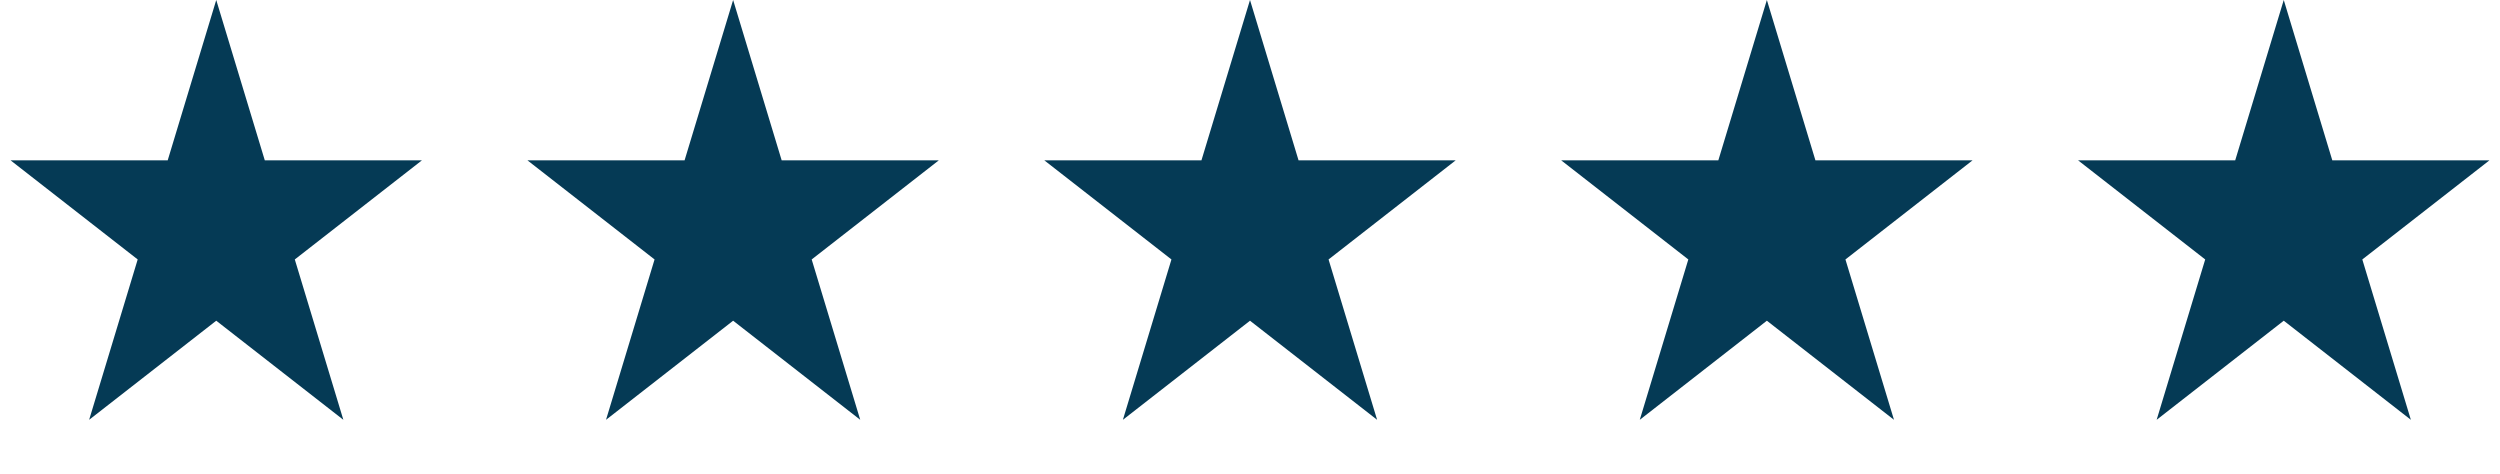
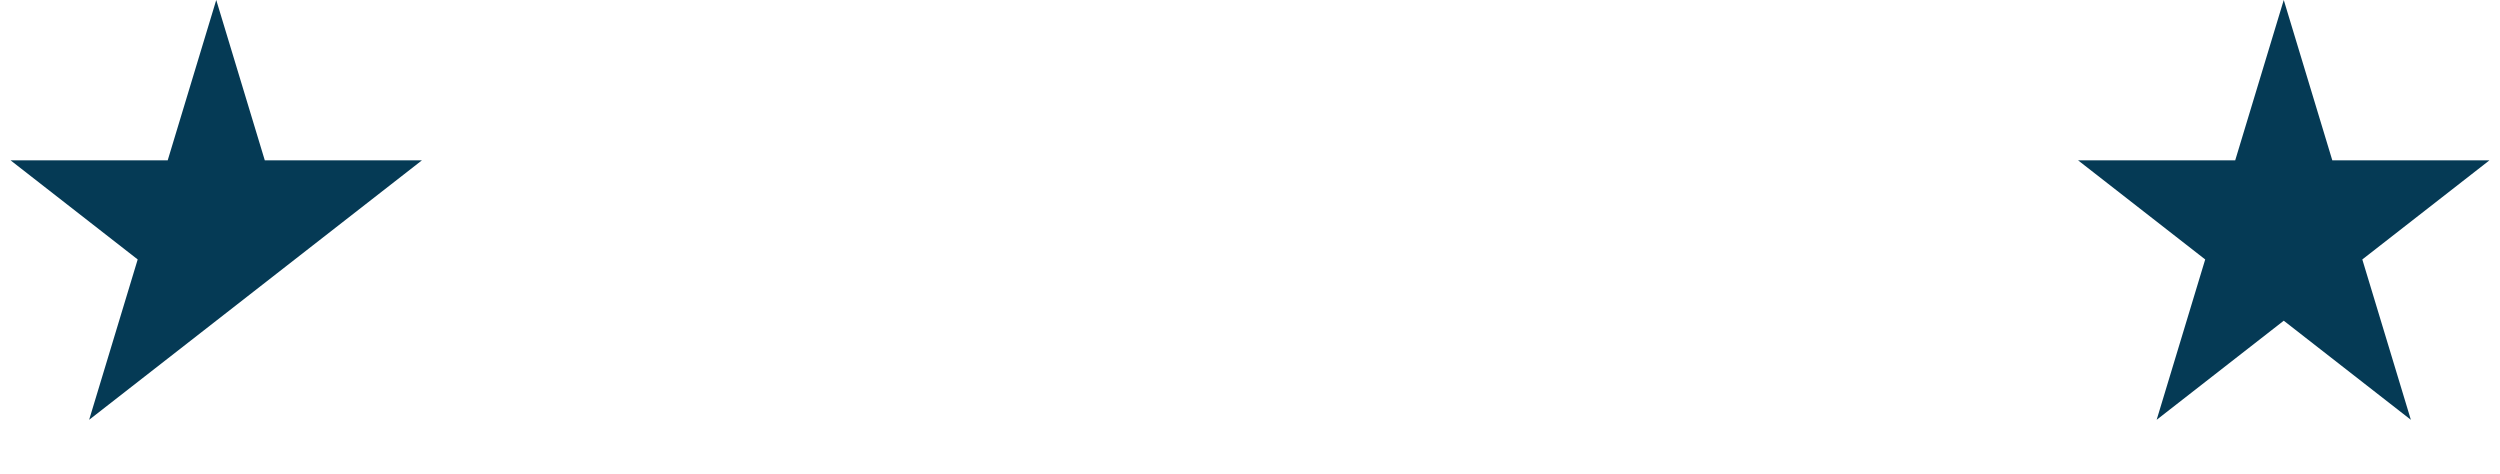
<svg xmlns="http://www.w3.org/2000/svg" width="211" height="40" viewBox="0 0 211 40" fill="none">
-   <path d="M18.251 0L22.349 13.534H35.609L24.881 21.898L28.979 35.432L18.251 27.068L7.523 35.432L11.621 21.898L0.893 13.534H14.153L18.251 0Z" fill="#053A55" />
-   <path d="M61.876 0L65.973 13.534H79.233L68.506 21.898L72.603 35.432L61.876 27.068L51.148 35.432L55.245 21.898L44.518 13.534H57.778L61.876 0Z" fill="#053A55" />
-   <path d="M105.5 0L109.598 13.534H122.858L112.13 21.898L116.228 35.432L105.5 27.068L94.772 35.432L98.87 21.898L88.142 13.534H101.402L105.5 0Z" fill="#053A55" />
-   <path d="M149.124 0L153.222 13.534H166.482L155.755 21.898L159.852 35.432L149.124 27.068L138.397 35.432L142.494 21.898L131.767 13.534H145.027L149.124 0Z" fill="#053A55" />
+   <path d="M18.251 0L22.349 13.534H35.609L24.881 21.898L18.251 27.068L7.523 35.432L11.621 21.898L0.893 13.534H14.153L18.251 0Z" fill="#053A55" />
  <path d="M192.749 0L196.847 13.534H210.107L199.379 21.898L203.477 35.432L192.749 27.068L182.021 35.432L186.119 21.898L175.391 13.534H188.651L192.749 0Z" fill="#053A55" />
</svg>